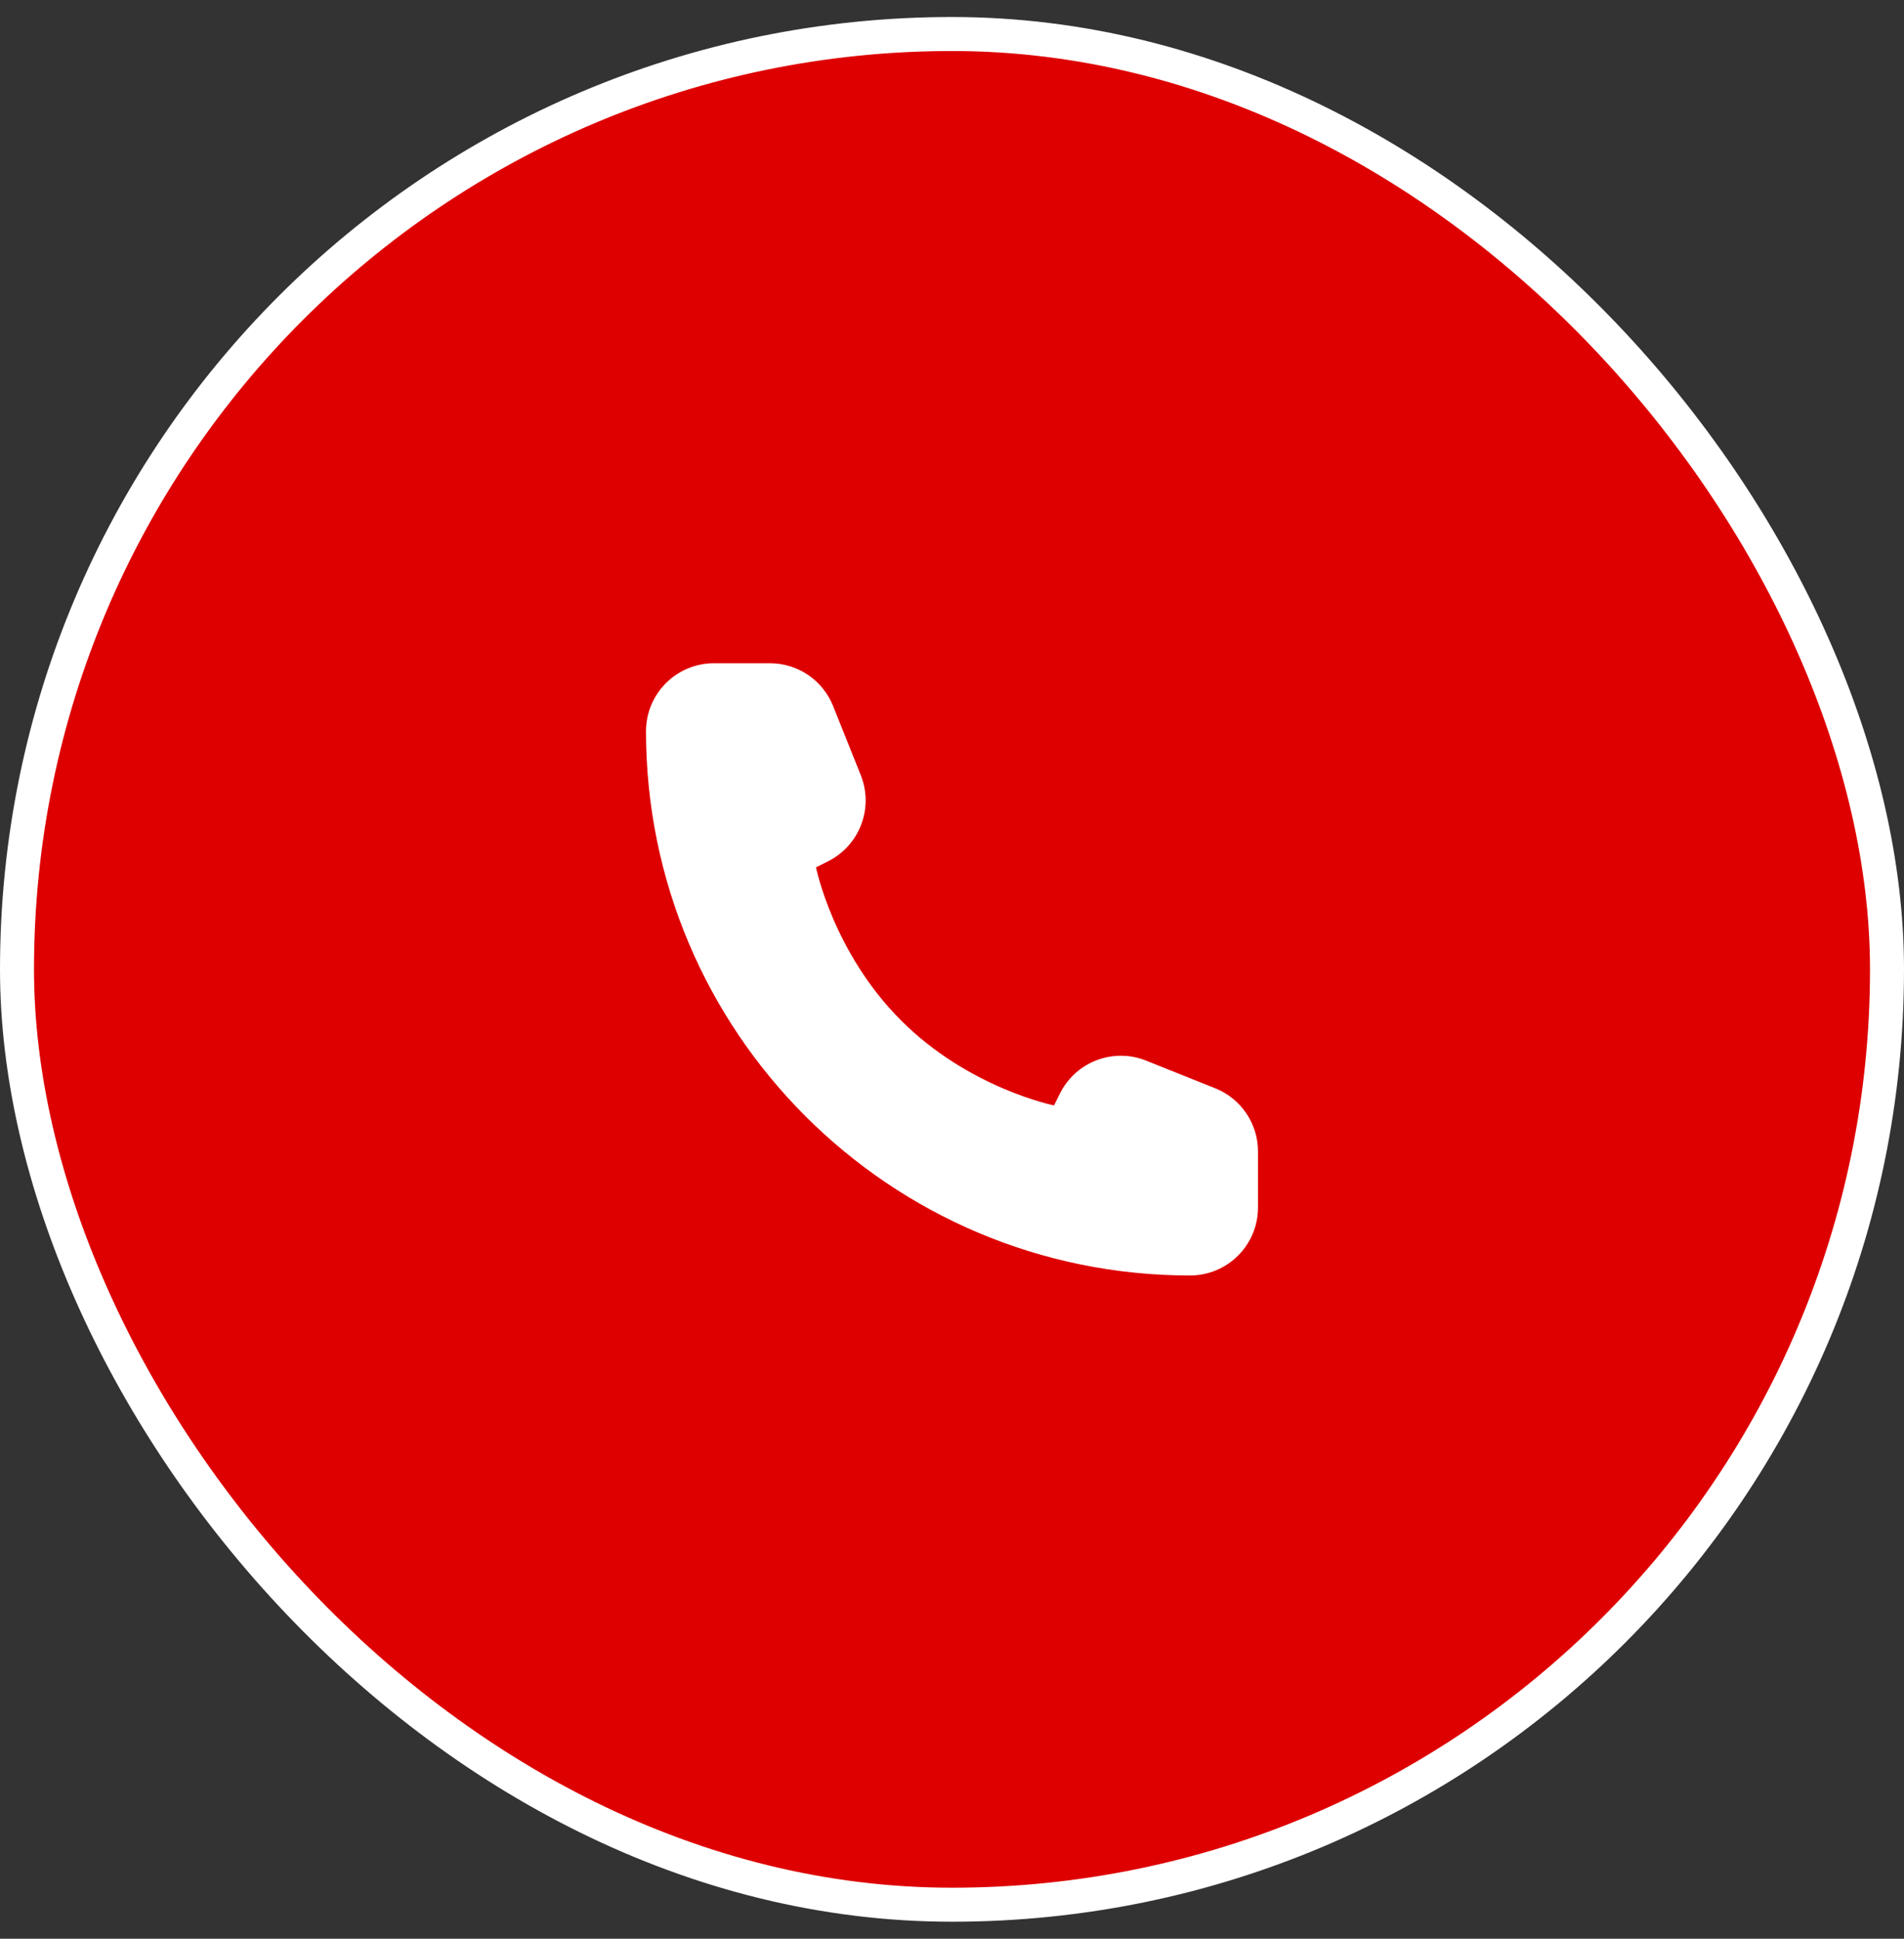
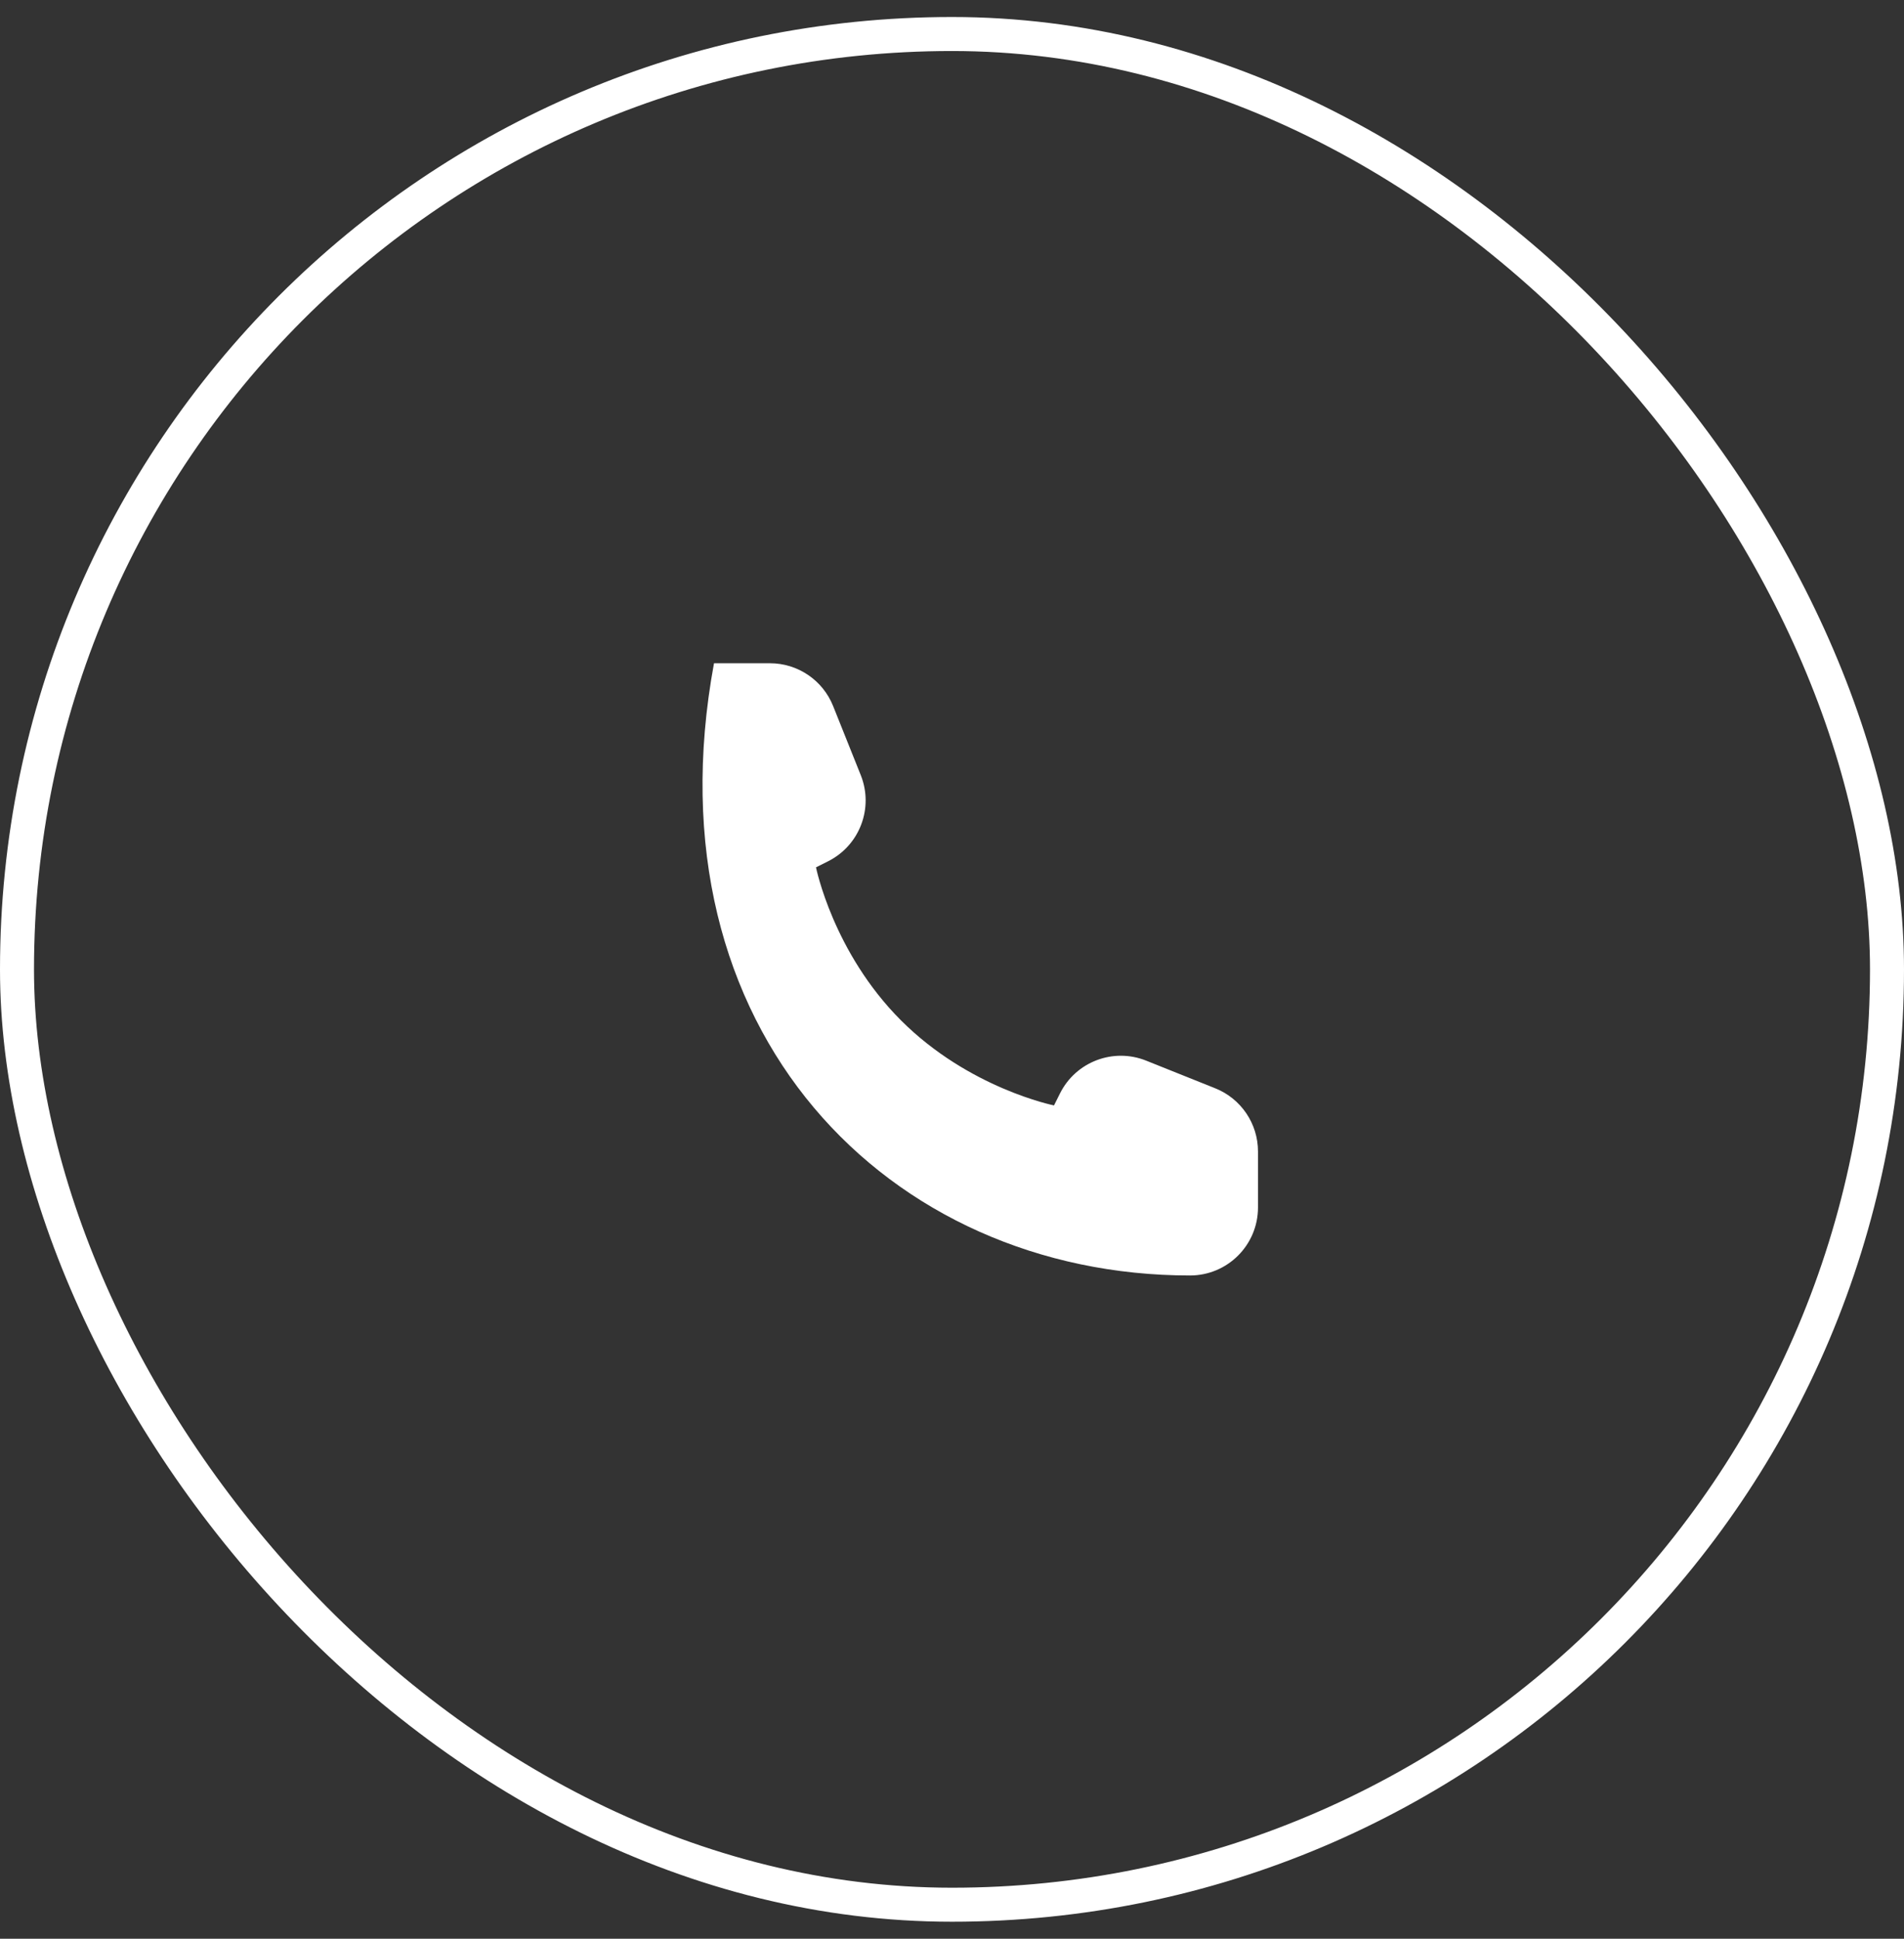
<svg xmlns="http://www.w3.org/2000/svg" width="56" height="57" viewBox="0 0 56 57" fill="none">
  <rect x="0" y="0" width="56" height="57" fill="#333333" stroke="none" />
-   <rect x="0.5" y="1" width="55" height="55" rx="27.5" fill="#DE0000" />
-   <path d="M37 35.5V33.854C37 33.036 36.502 32.301 35.743 31.997L33.709 31.183C32.743 30.797 31.642 31.216 31.177 32.146L31 32.5C31 32.5 28.5 32 26.5 30C24.5 28 24 25.5 24 25.5L24.354 25.323C25.284 24.858 25.703 23.757 25.317 22.791L24.503 20.757C24.199 19.998 23.464 19.5 22.646 19.5H21C19.895 19.5 19 20.395 19 21.5C19 30.337 26.163 37.5 35 37.5C36.105 37.5 37 36.605 37 35.5Z" fill="white" />
+   <path d="M37 35.5V33.854C37 33.036 36.502 32.301 35.743 31.997L33.709 31.183C32.743 30.797 31.642 31.216 31.177 32.146L31 32.5C31 32.5 28.5 32 26.5 30C24.5 28 24 25.5 24 25.5L24.354 25.323C25.284 24.858 25.703 23.757 25.317 22.791L24.503 20.757C24.199 19.998 23.464 19.5 22.646 19.5H21C19 30.337 26.163 37.5 35 37.5C36.105 37.5 37 36.605 37 35.5Z" fill="white" />
  <rect x="0.5" y="1" width="55" height="55" rx="27.5" stroke="white" />
</svg>